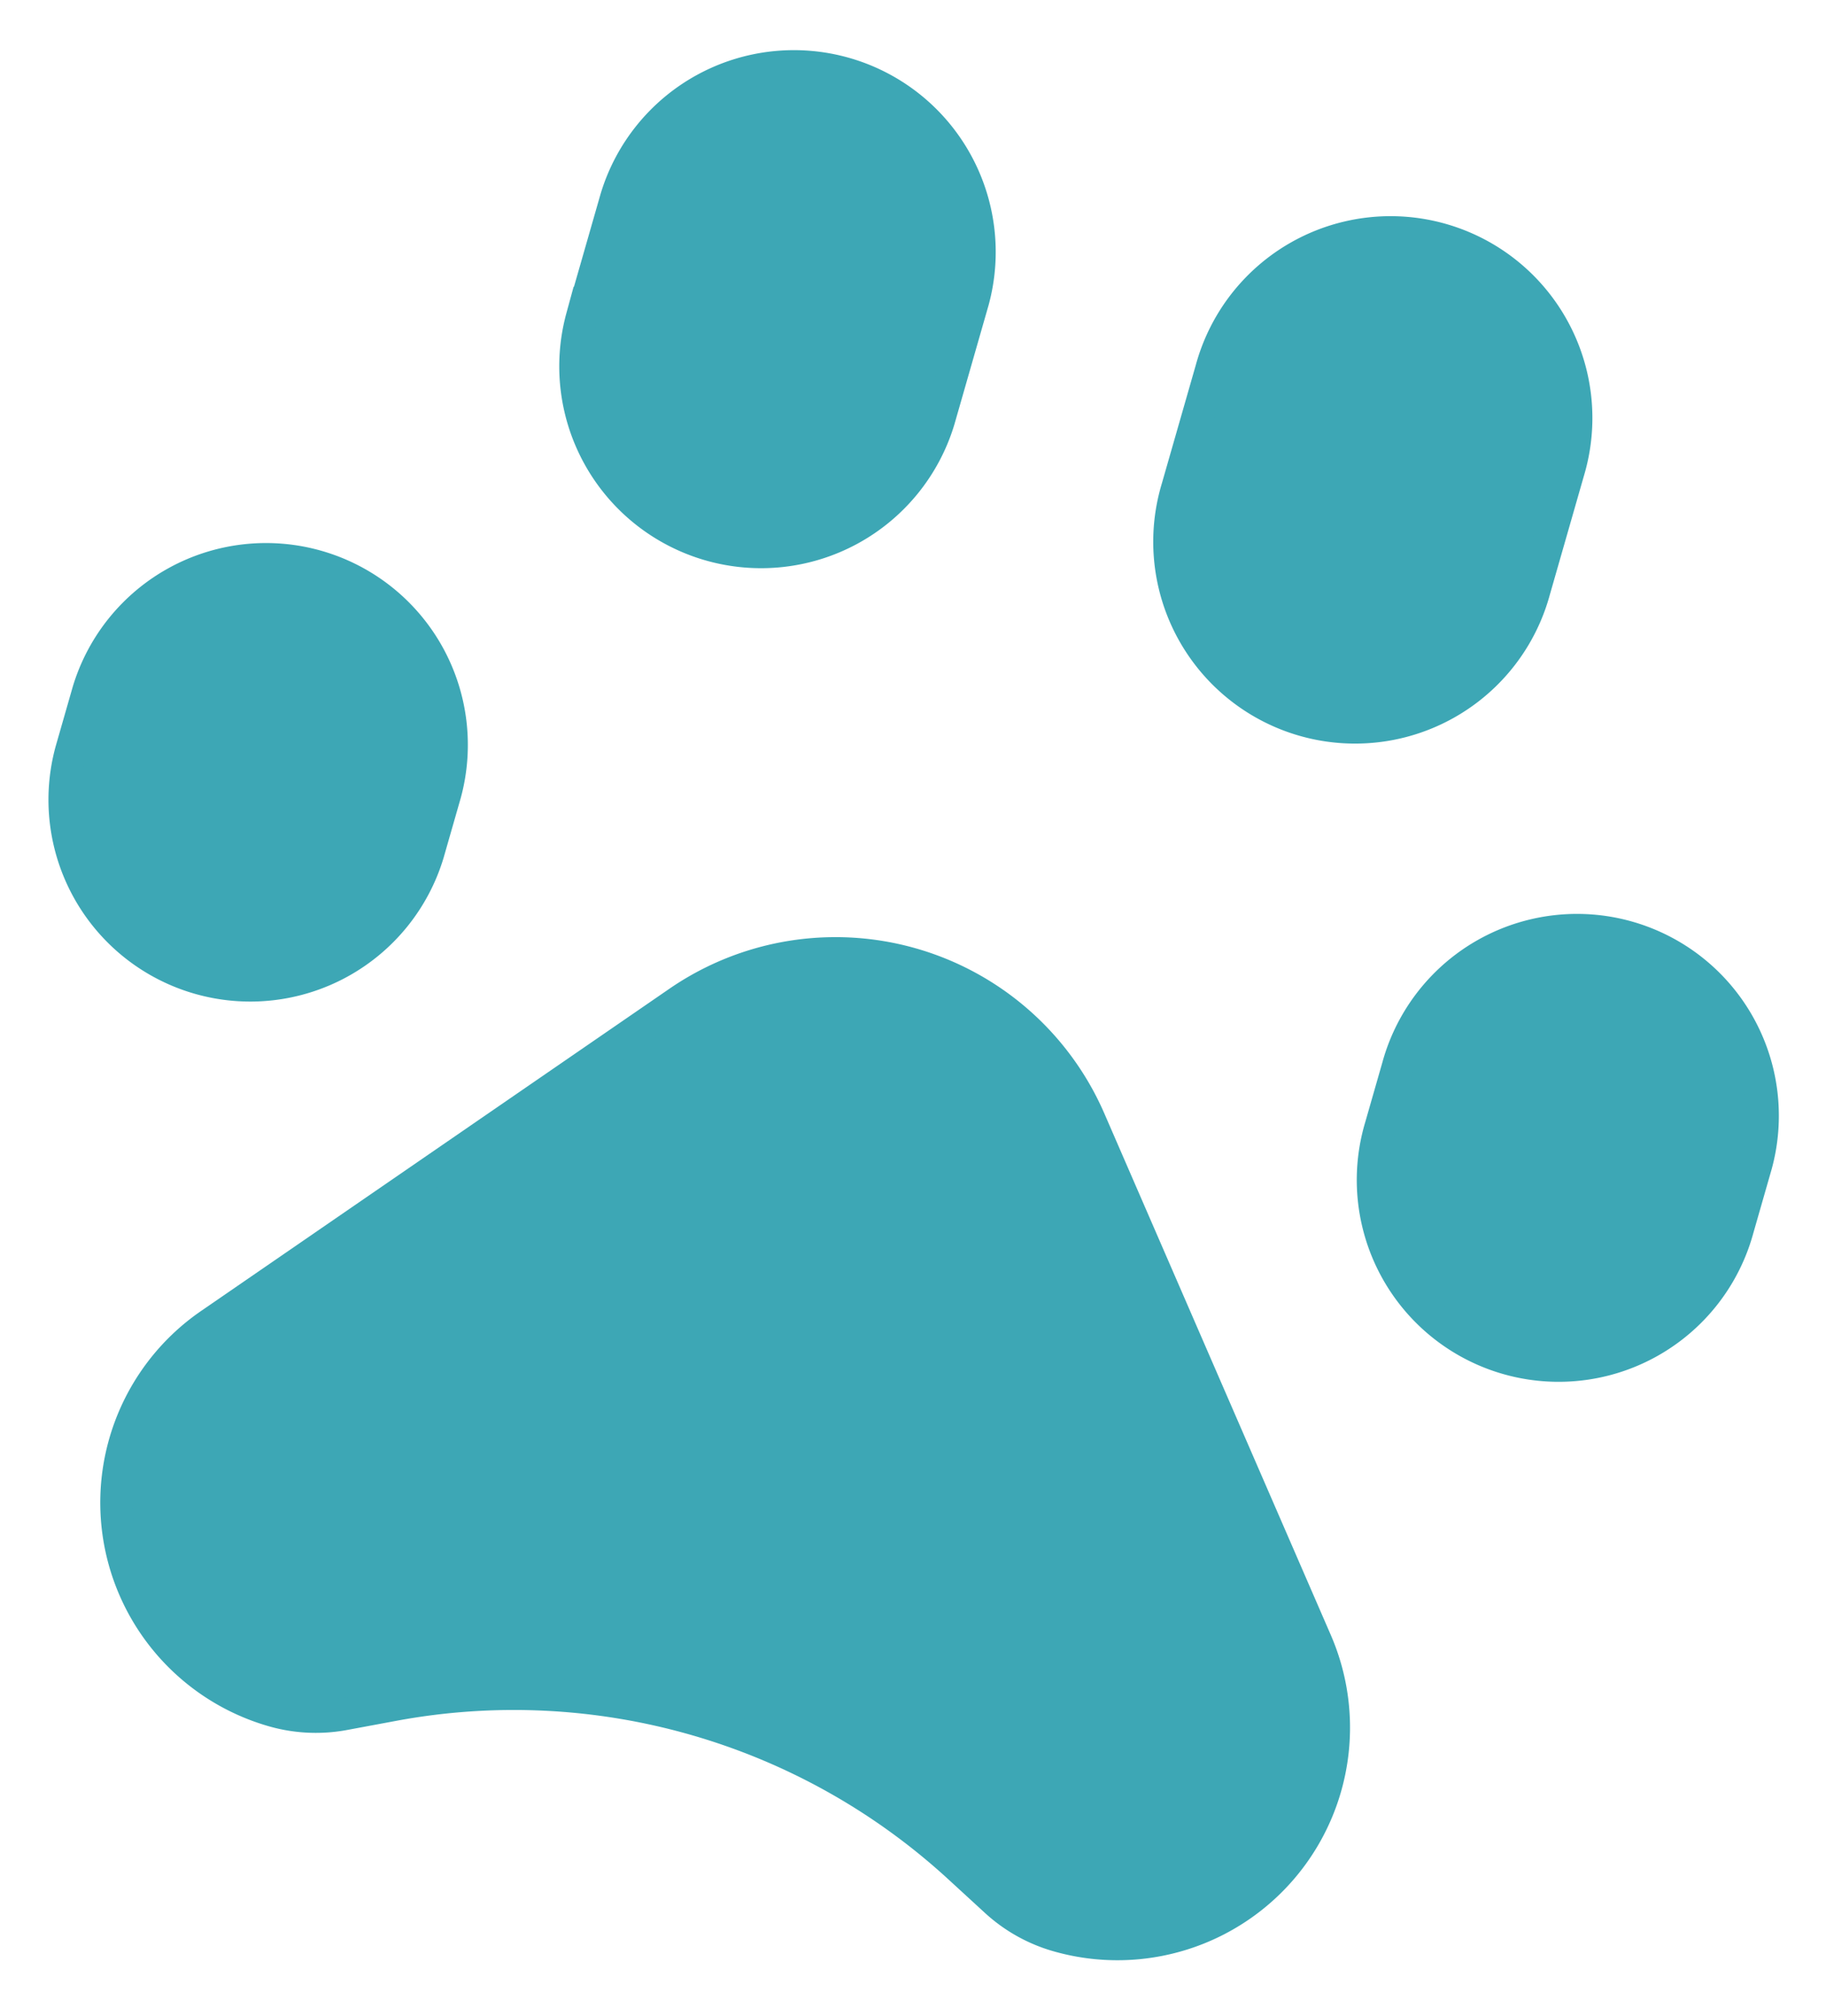
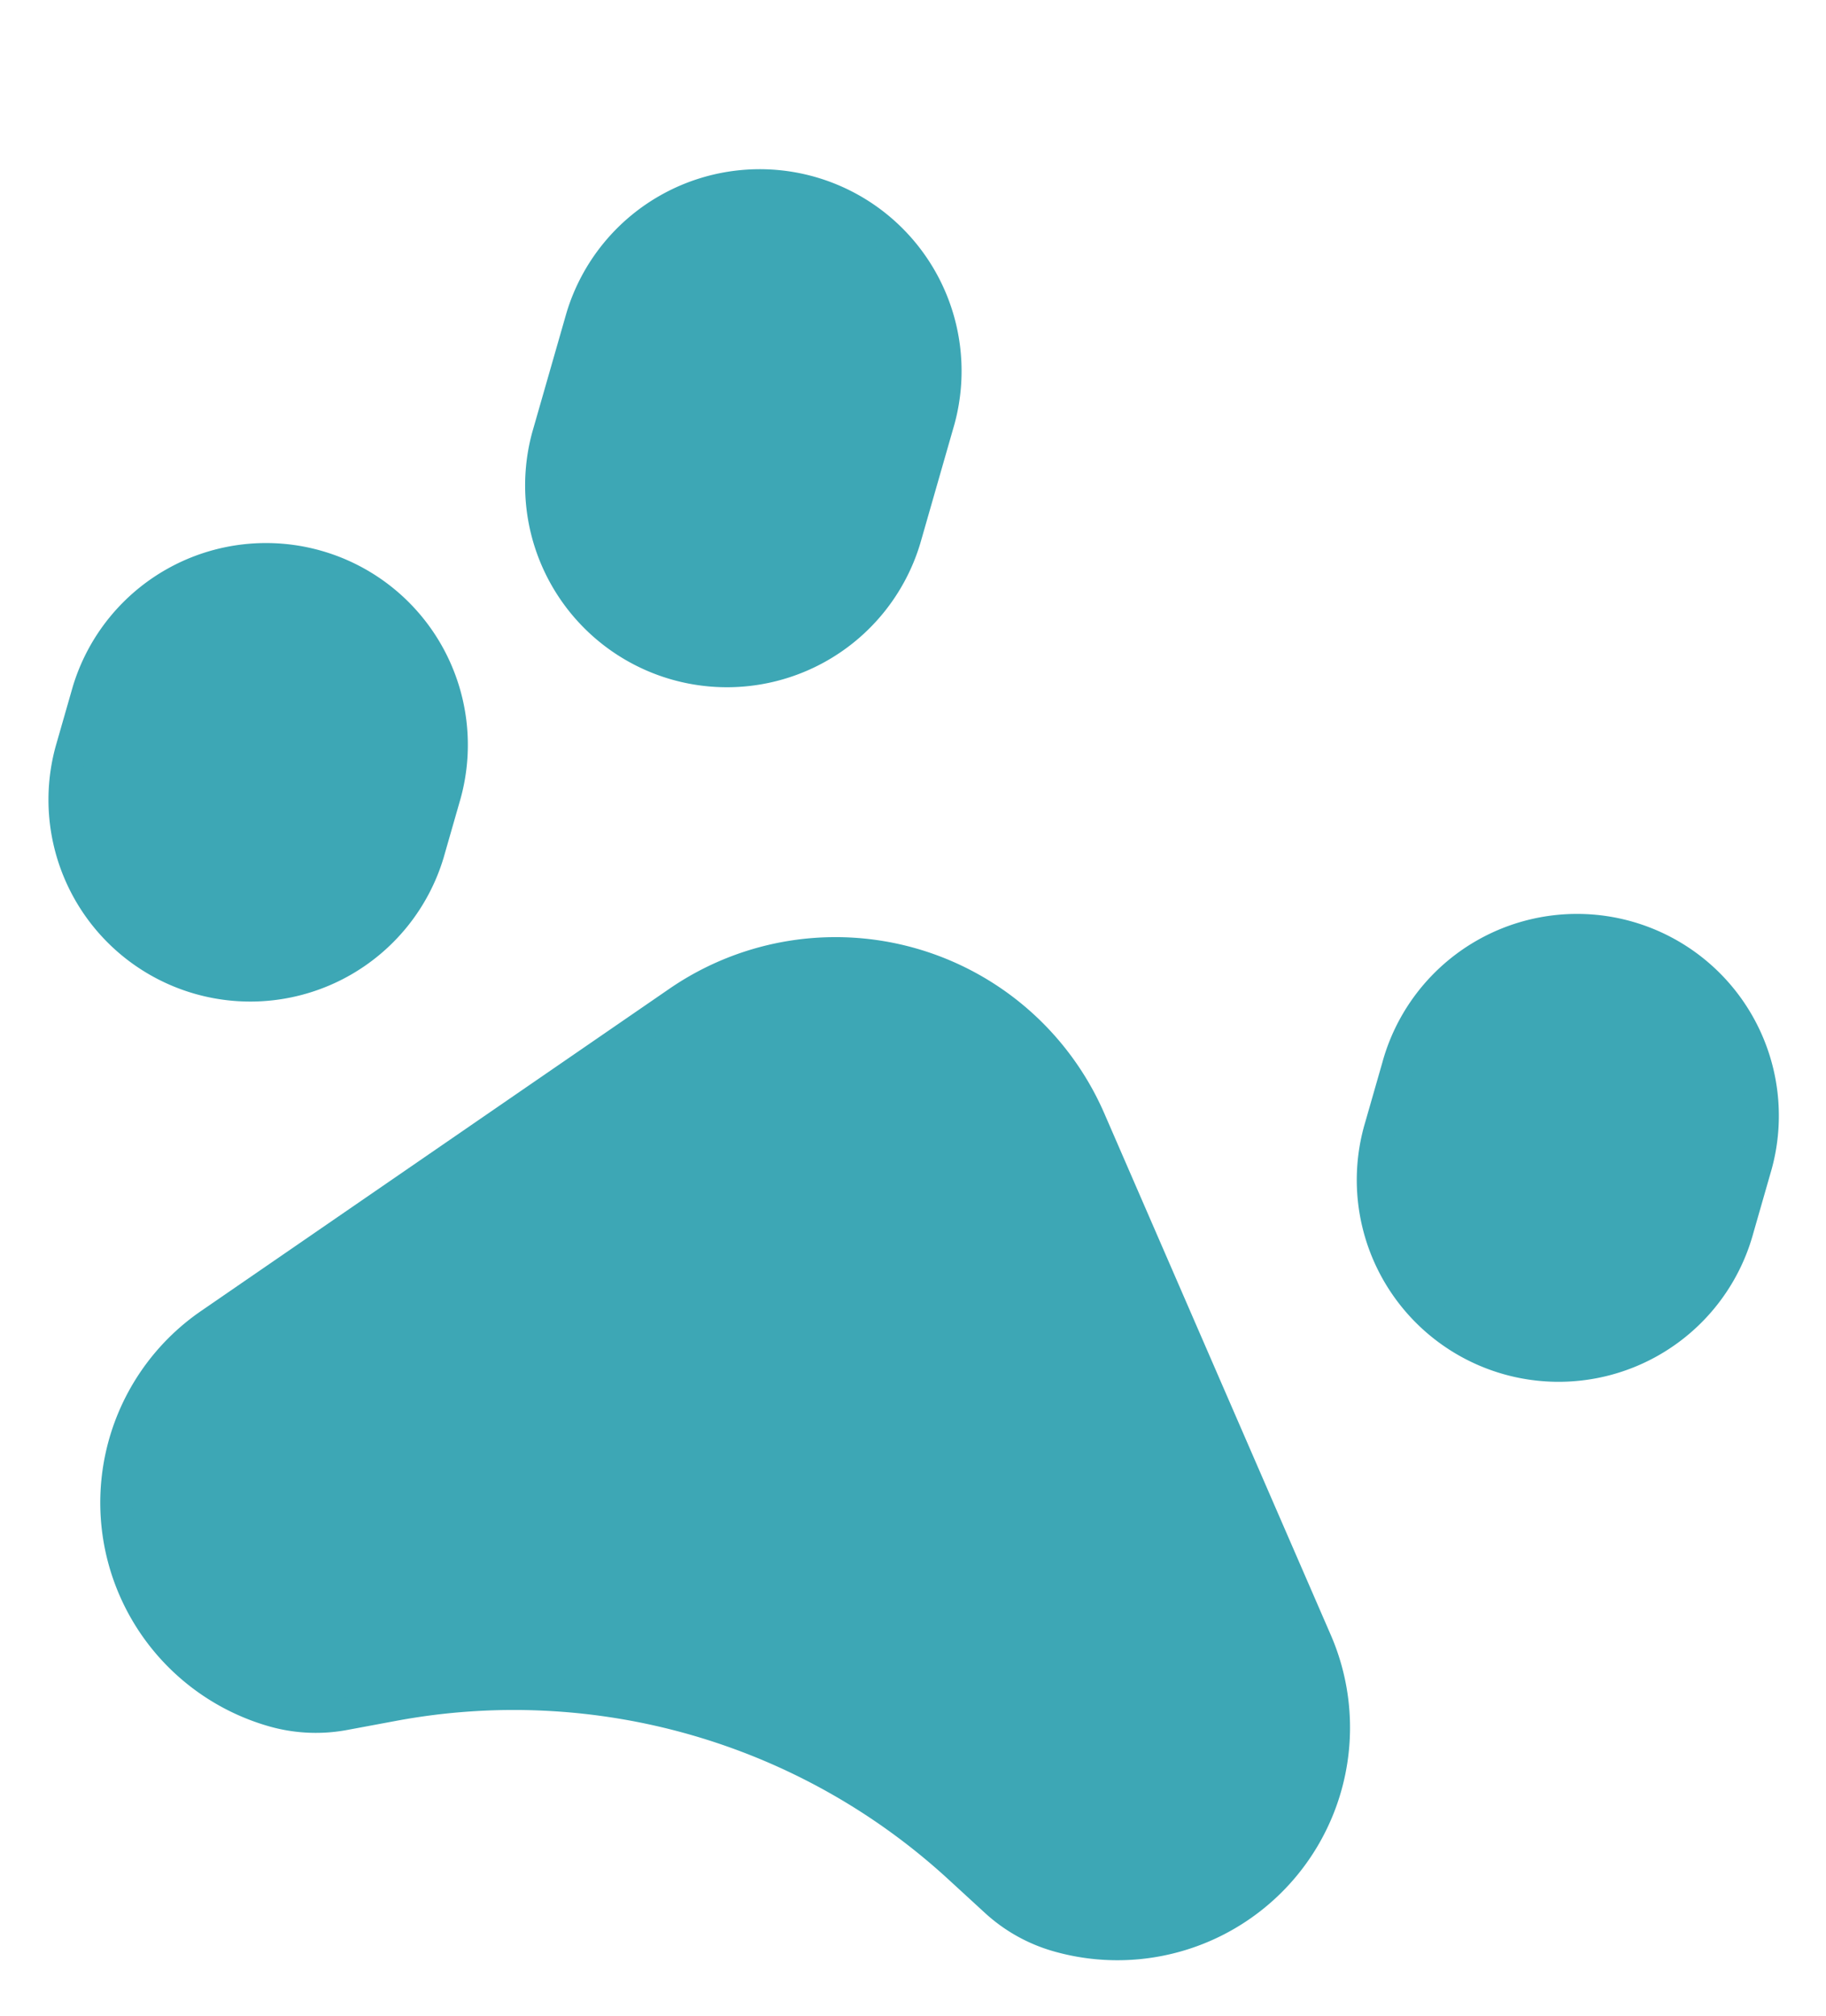
<svg xmlns="http://www.w3.org/2000/svg" width="56.943" height="62.871" viewBox="0 0 56.943 62.871">
  <g id="paw-svgrepo-com" transform="translate(9.325 -3.194) rotate(16)">
-     <path id="Path_2095" data-name="Path 2095" d="M15.087,10.156V6.294a5.794,5.794,0,0,0-11.587,0v3.862a5.794,5.794,0,0,0,11.587,0Z" transform="translate(8.587)" fill="#3da7b5" stroke="#3da7b5" stroke-width="1" />
-     <path id="Path_2096" data-name="Path 2096" d="M20.087,10.156V6.294a5.794,5.794,0,1,0-11.587,0v3.862a5.794,5.794,0,1,0,11.587,0Z" transform="translate(22.9)" fill="#3da7b5" stroke="#3da7b5" stroke-width="1" />
+     <path id="Path_2095" data-name="Path 2095" d="M15.087,10.156a5.794,5.794,0,0,0-11.587,0v3.862a5.794,5.794,0,0,0,11.587,0Z" transform="translate(8.587)" fill="#3da7b5" stroke="#3da7b5" stroke-width="1" />
    <path id="Path_2097" data-name="Path 2097" d="M23.087,13.225V11.294a5.794,5.794,0,1,0-11.587,0v1.931a5.794,5.794,0,1,0,11.587,0Z" transform="translate(31.487 14.312)" fill="#3da7b5" stroke="#3da7b5" stroke-width="1" />
    <path id="Path_2098" data-name="Path 2098" d="M12.087,13.225V11.294a5.794,5.794,0,0,0-11.587,0v1.931a5.794,5.794,0,0,0,11.587,0Z" transform="translate(0 14.312)" fill="#3da7b5" stroke="#3da7b5" stroke-width="1" />
    <path id="Path_2099" data-name="Path 2099" d="M4.006,24.115l11.27-13.685a8.64,8.64,0,0,1,13.339,0l11.27,13.685a6.754,6.754,0,0,1-5.214,11.047,4.819,4.819,0,0,1-2.157-.509l-1.389-.694a20.528,20.528,0,0,0-18.359,0l-1.389.694a4.82,4.82,0,0,1-2.157.509A6.754,6.754,0,0,1,4.006,24.115Z" transform="translate(5.591 19.413)" fill="#3da7b5" stroke="#3da7b5" stroke-width="1" />
  </g>
</svg>